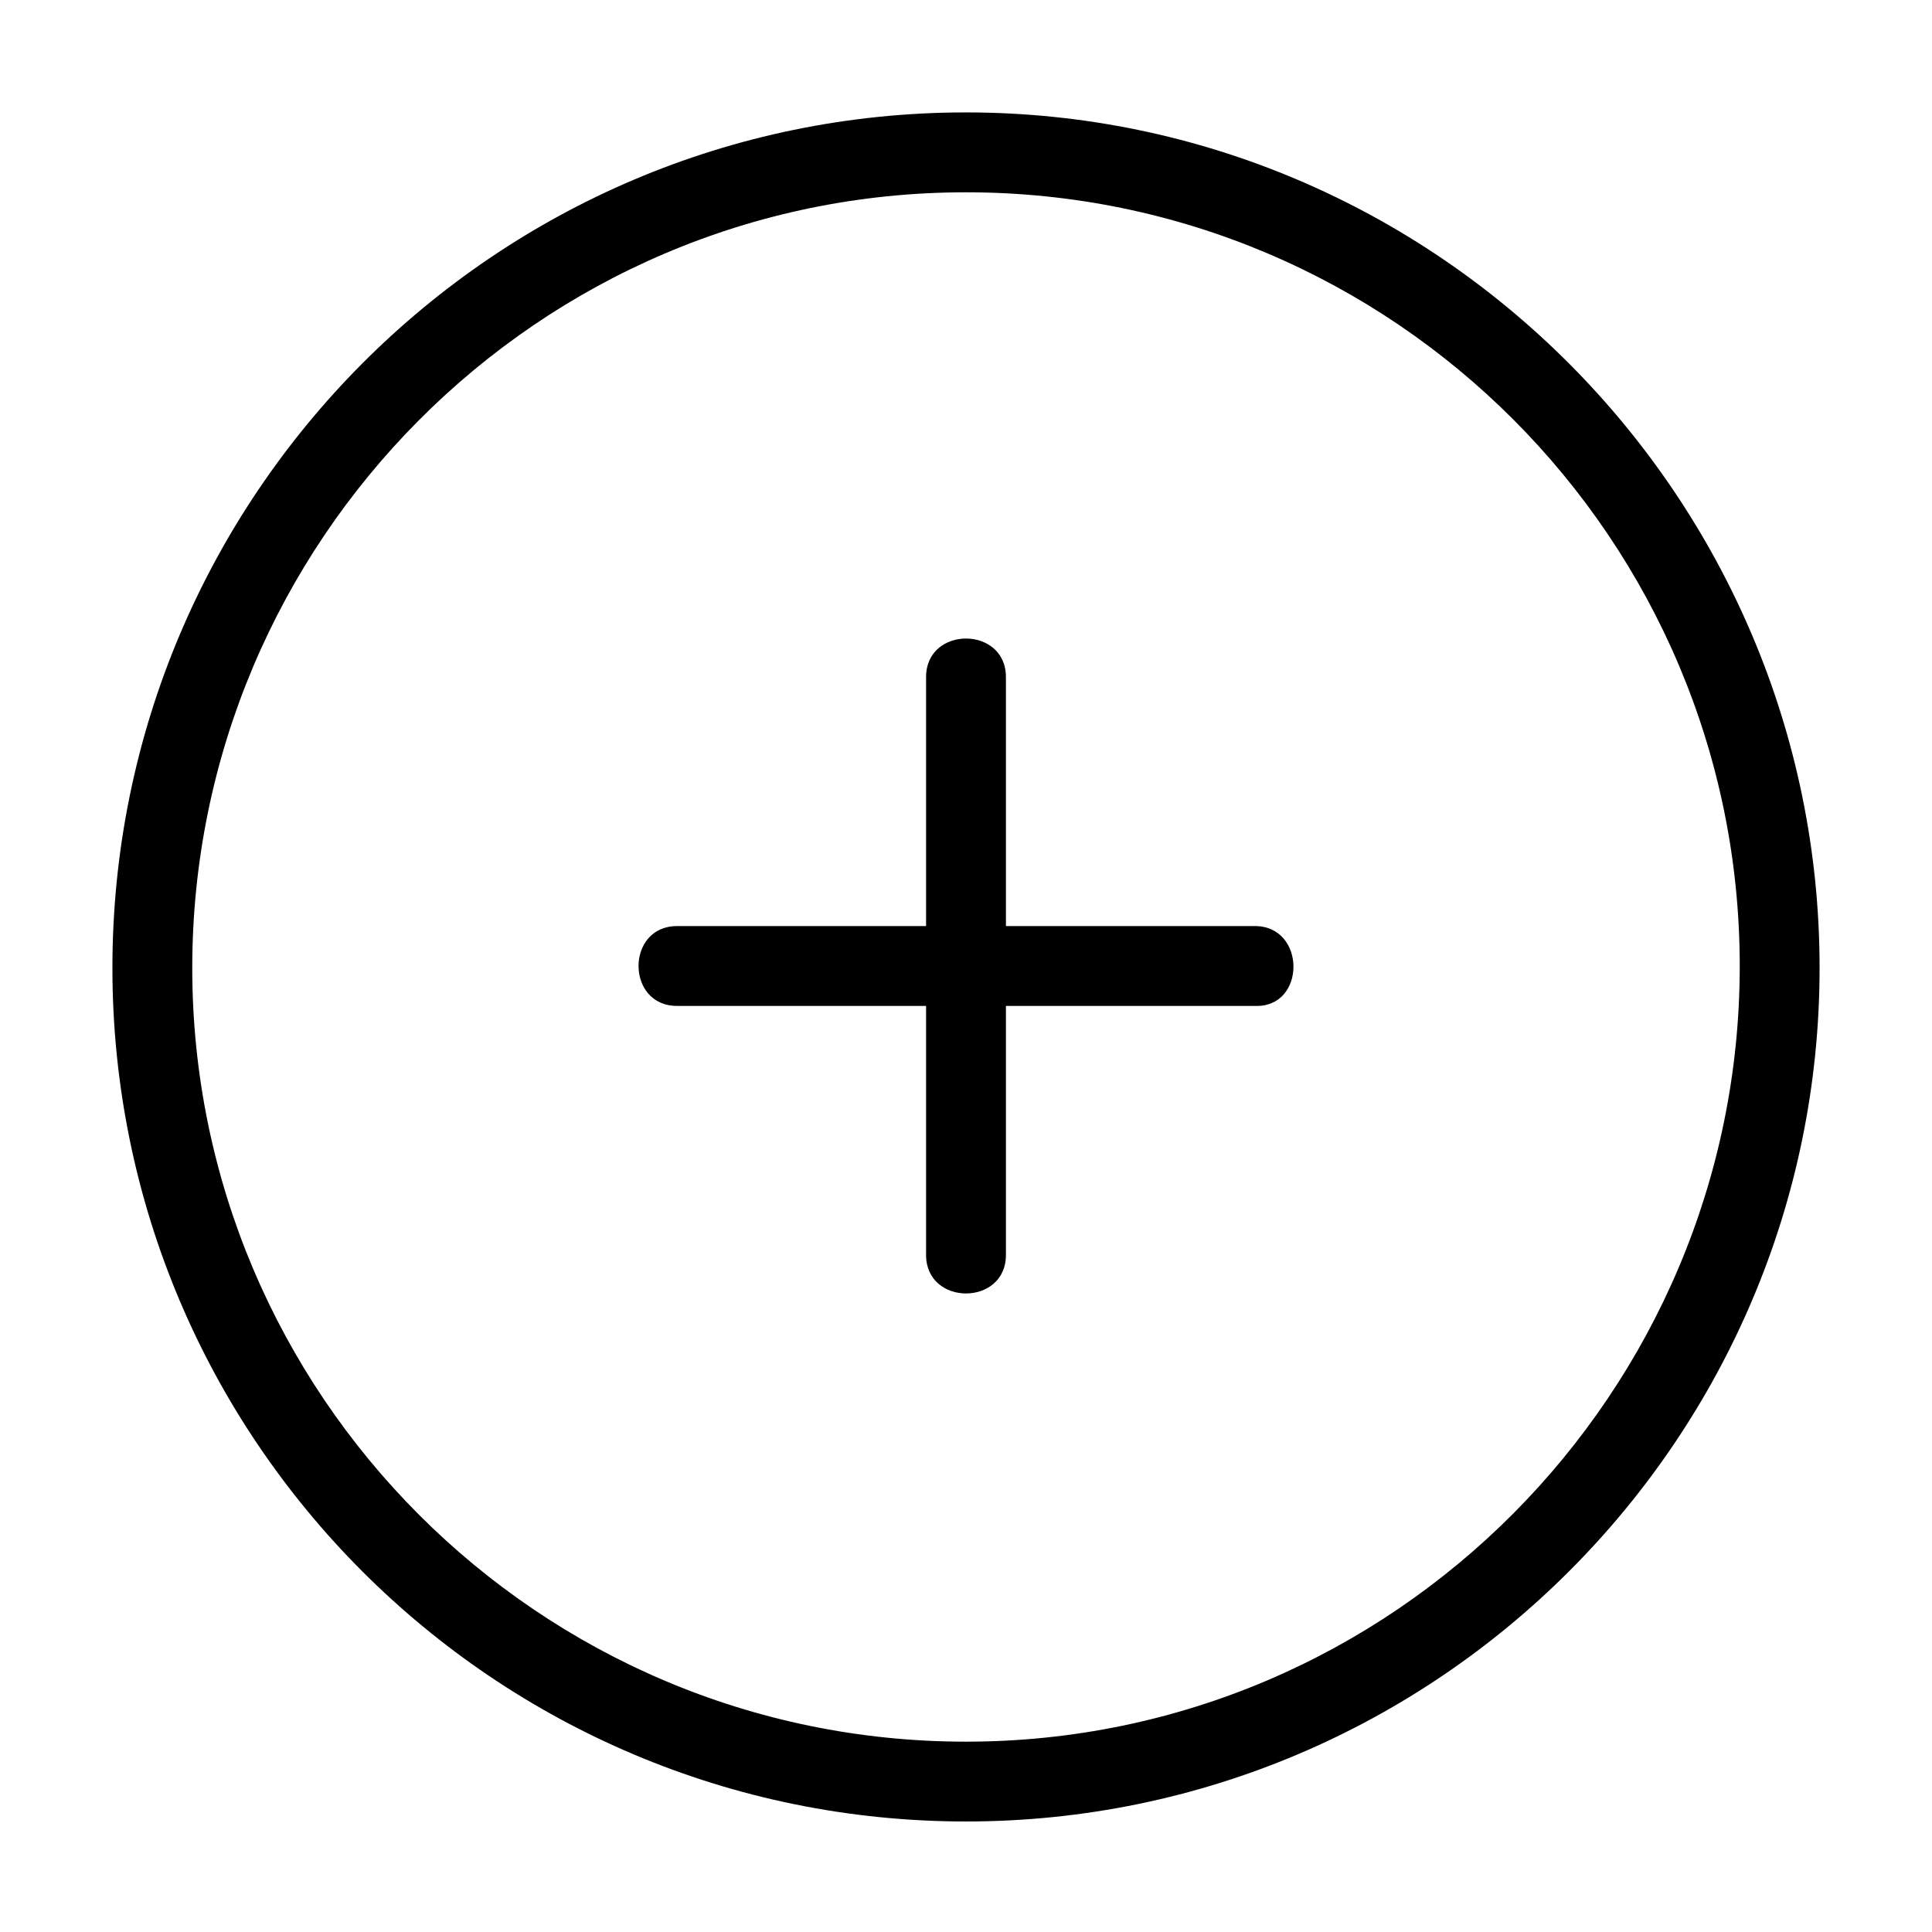
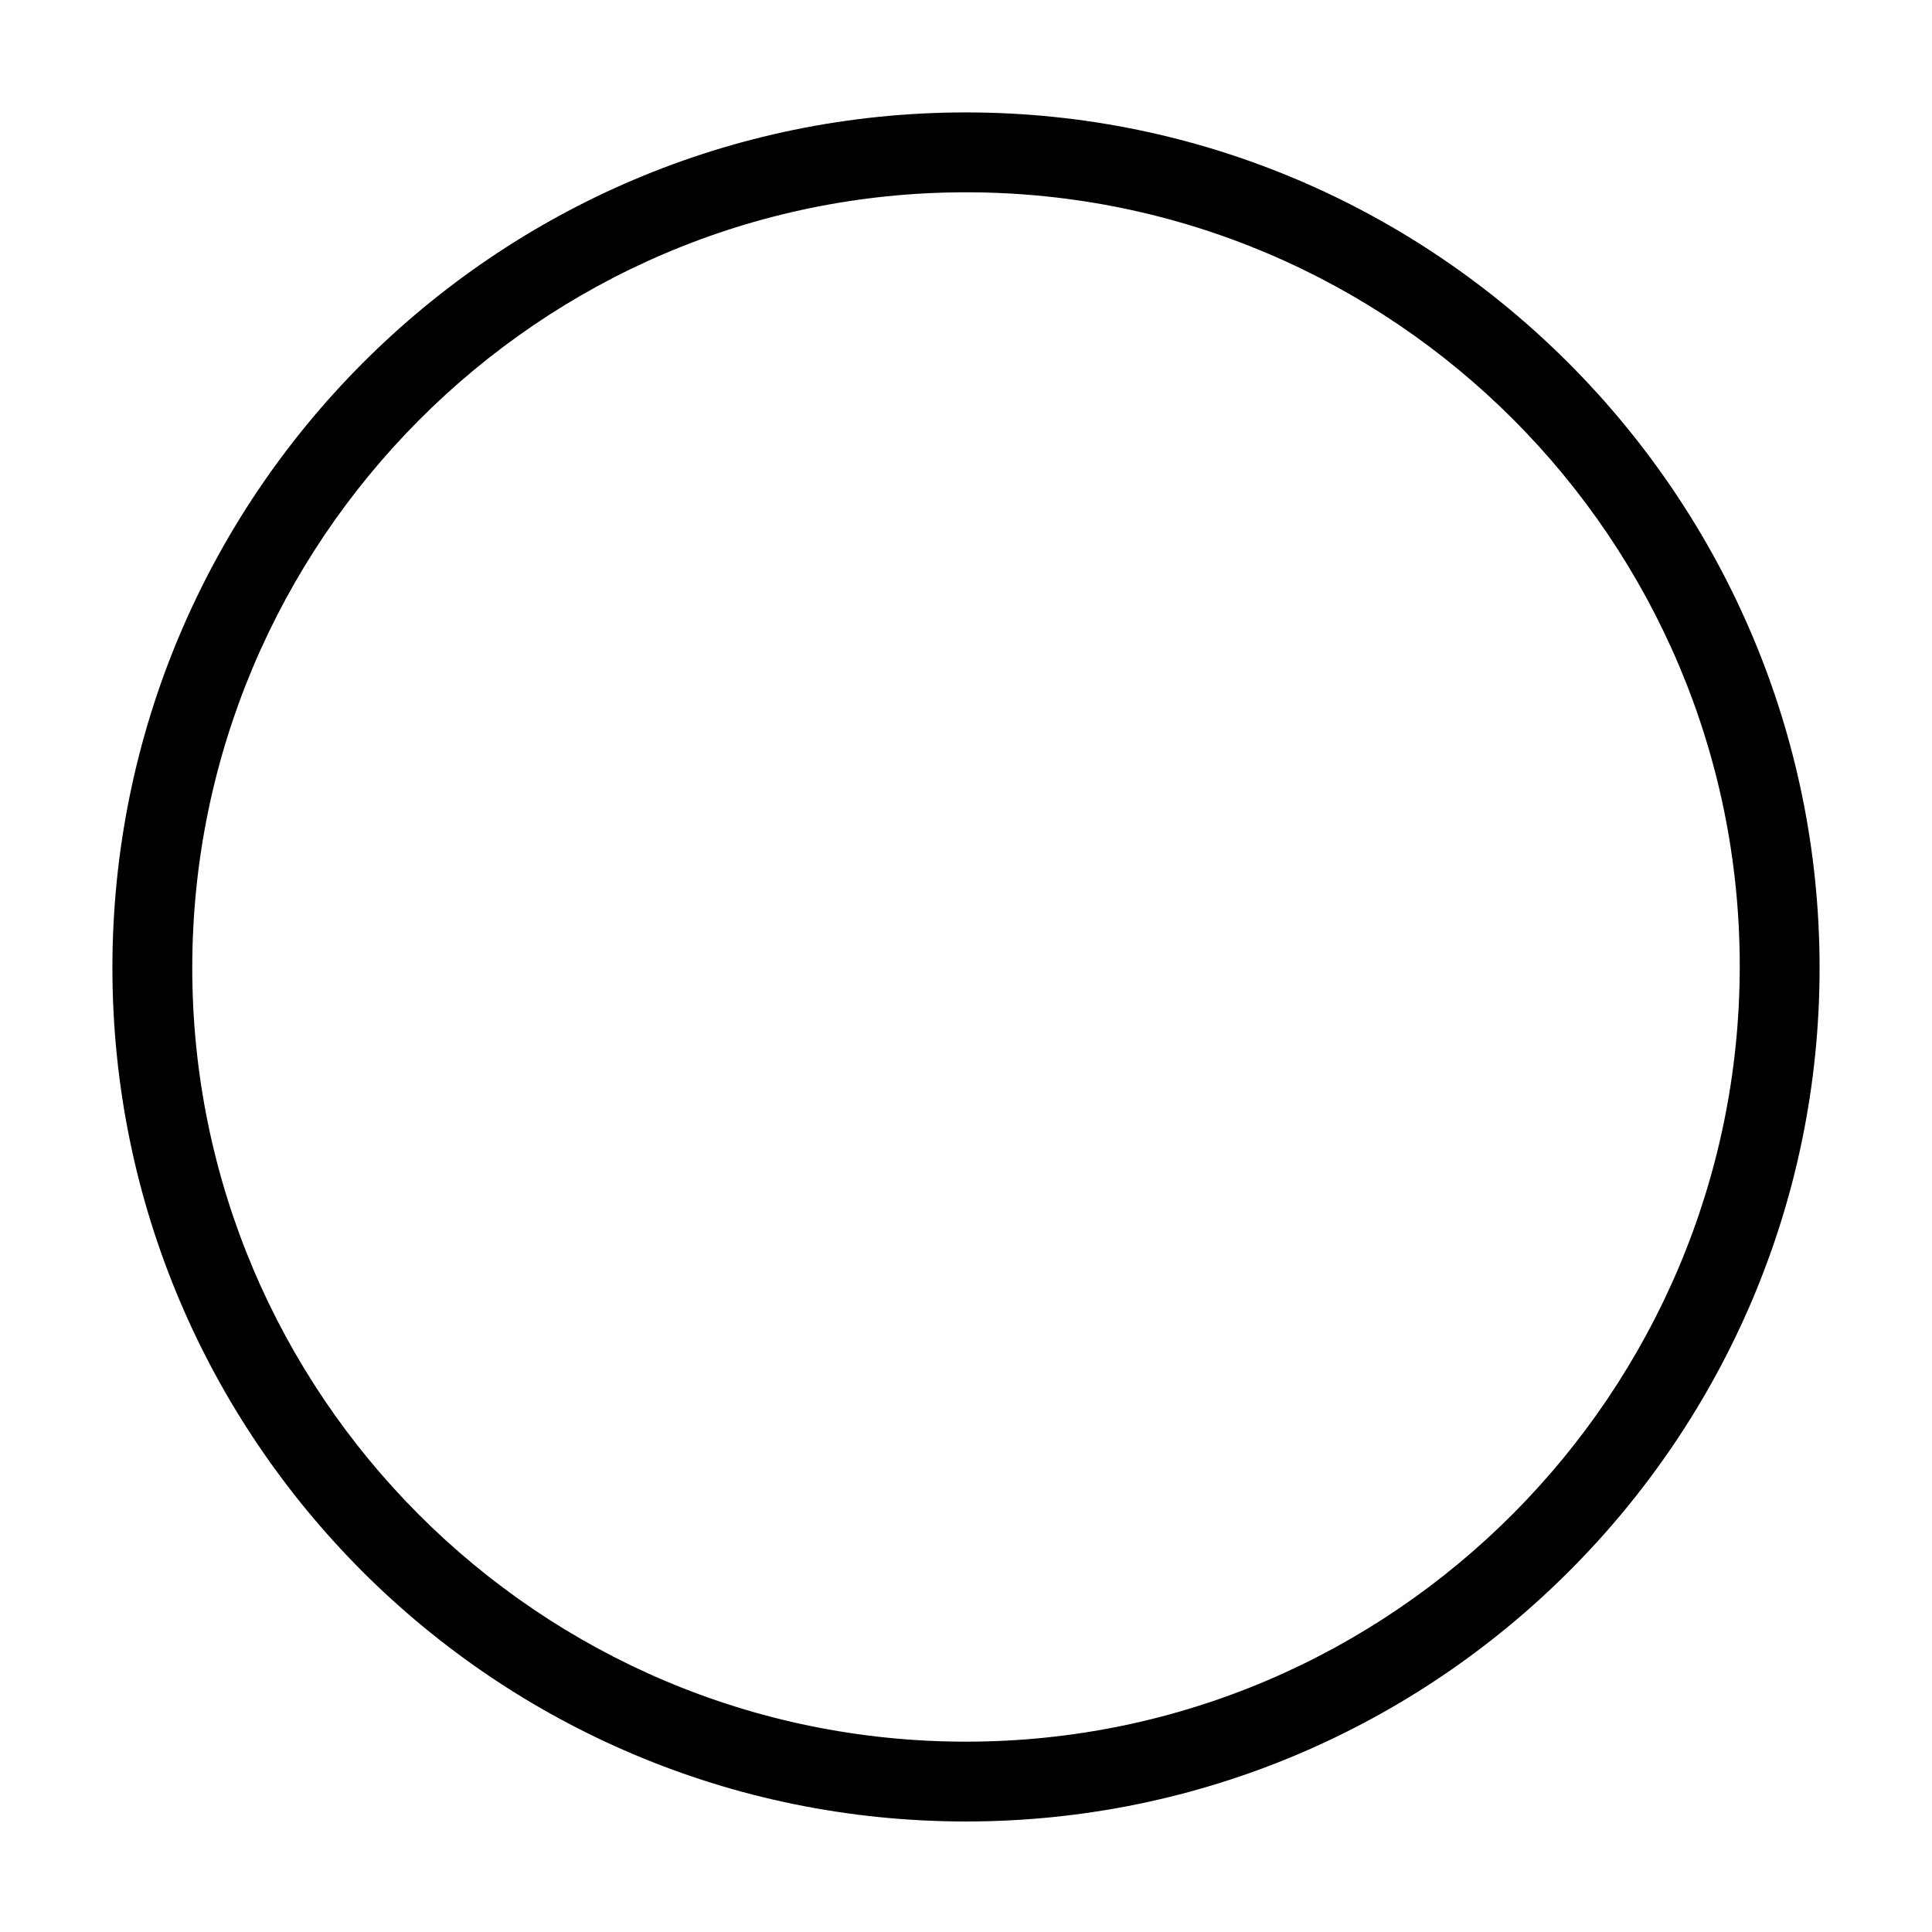
<svg xmlns="http://www.w3.org/2000/svg" fill="#000000" width="800px" height="800px" version="1.1" viewBox="144 144 512 512">
  <g>
    <path d="m400 173.79c-124.95 0-226.21 101.77-226.21 226.71 0 124.94 101.27 226.21 226.21 226.21s226.21-101.77 226.21-226.21c0-124.44-101.27-226.71-226.21-226.71zm0 431.77c-113.36 0-205.05-92.195-205.05-205.05 0-112.86 91.691-205.55 205.05-205.55 113.36 0 205.05 92.195 205.05 205.05 0 112.85-91.695 205.55-205.05 205.55z" />
-     <path d="m476.58 389.42h-66v-66c0-13.602-21.16-13.602-21.16 0v66h-66c-13.602 0-13.602 21.16 0 21.16h66v66c0 13.602 21.16 13.602 21.16 0v-66h66c13.602 0.504 13.602-21.16 0-21.16z" />
  </g>
</svg>